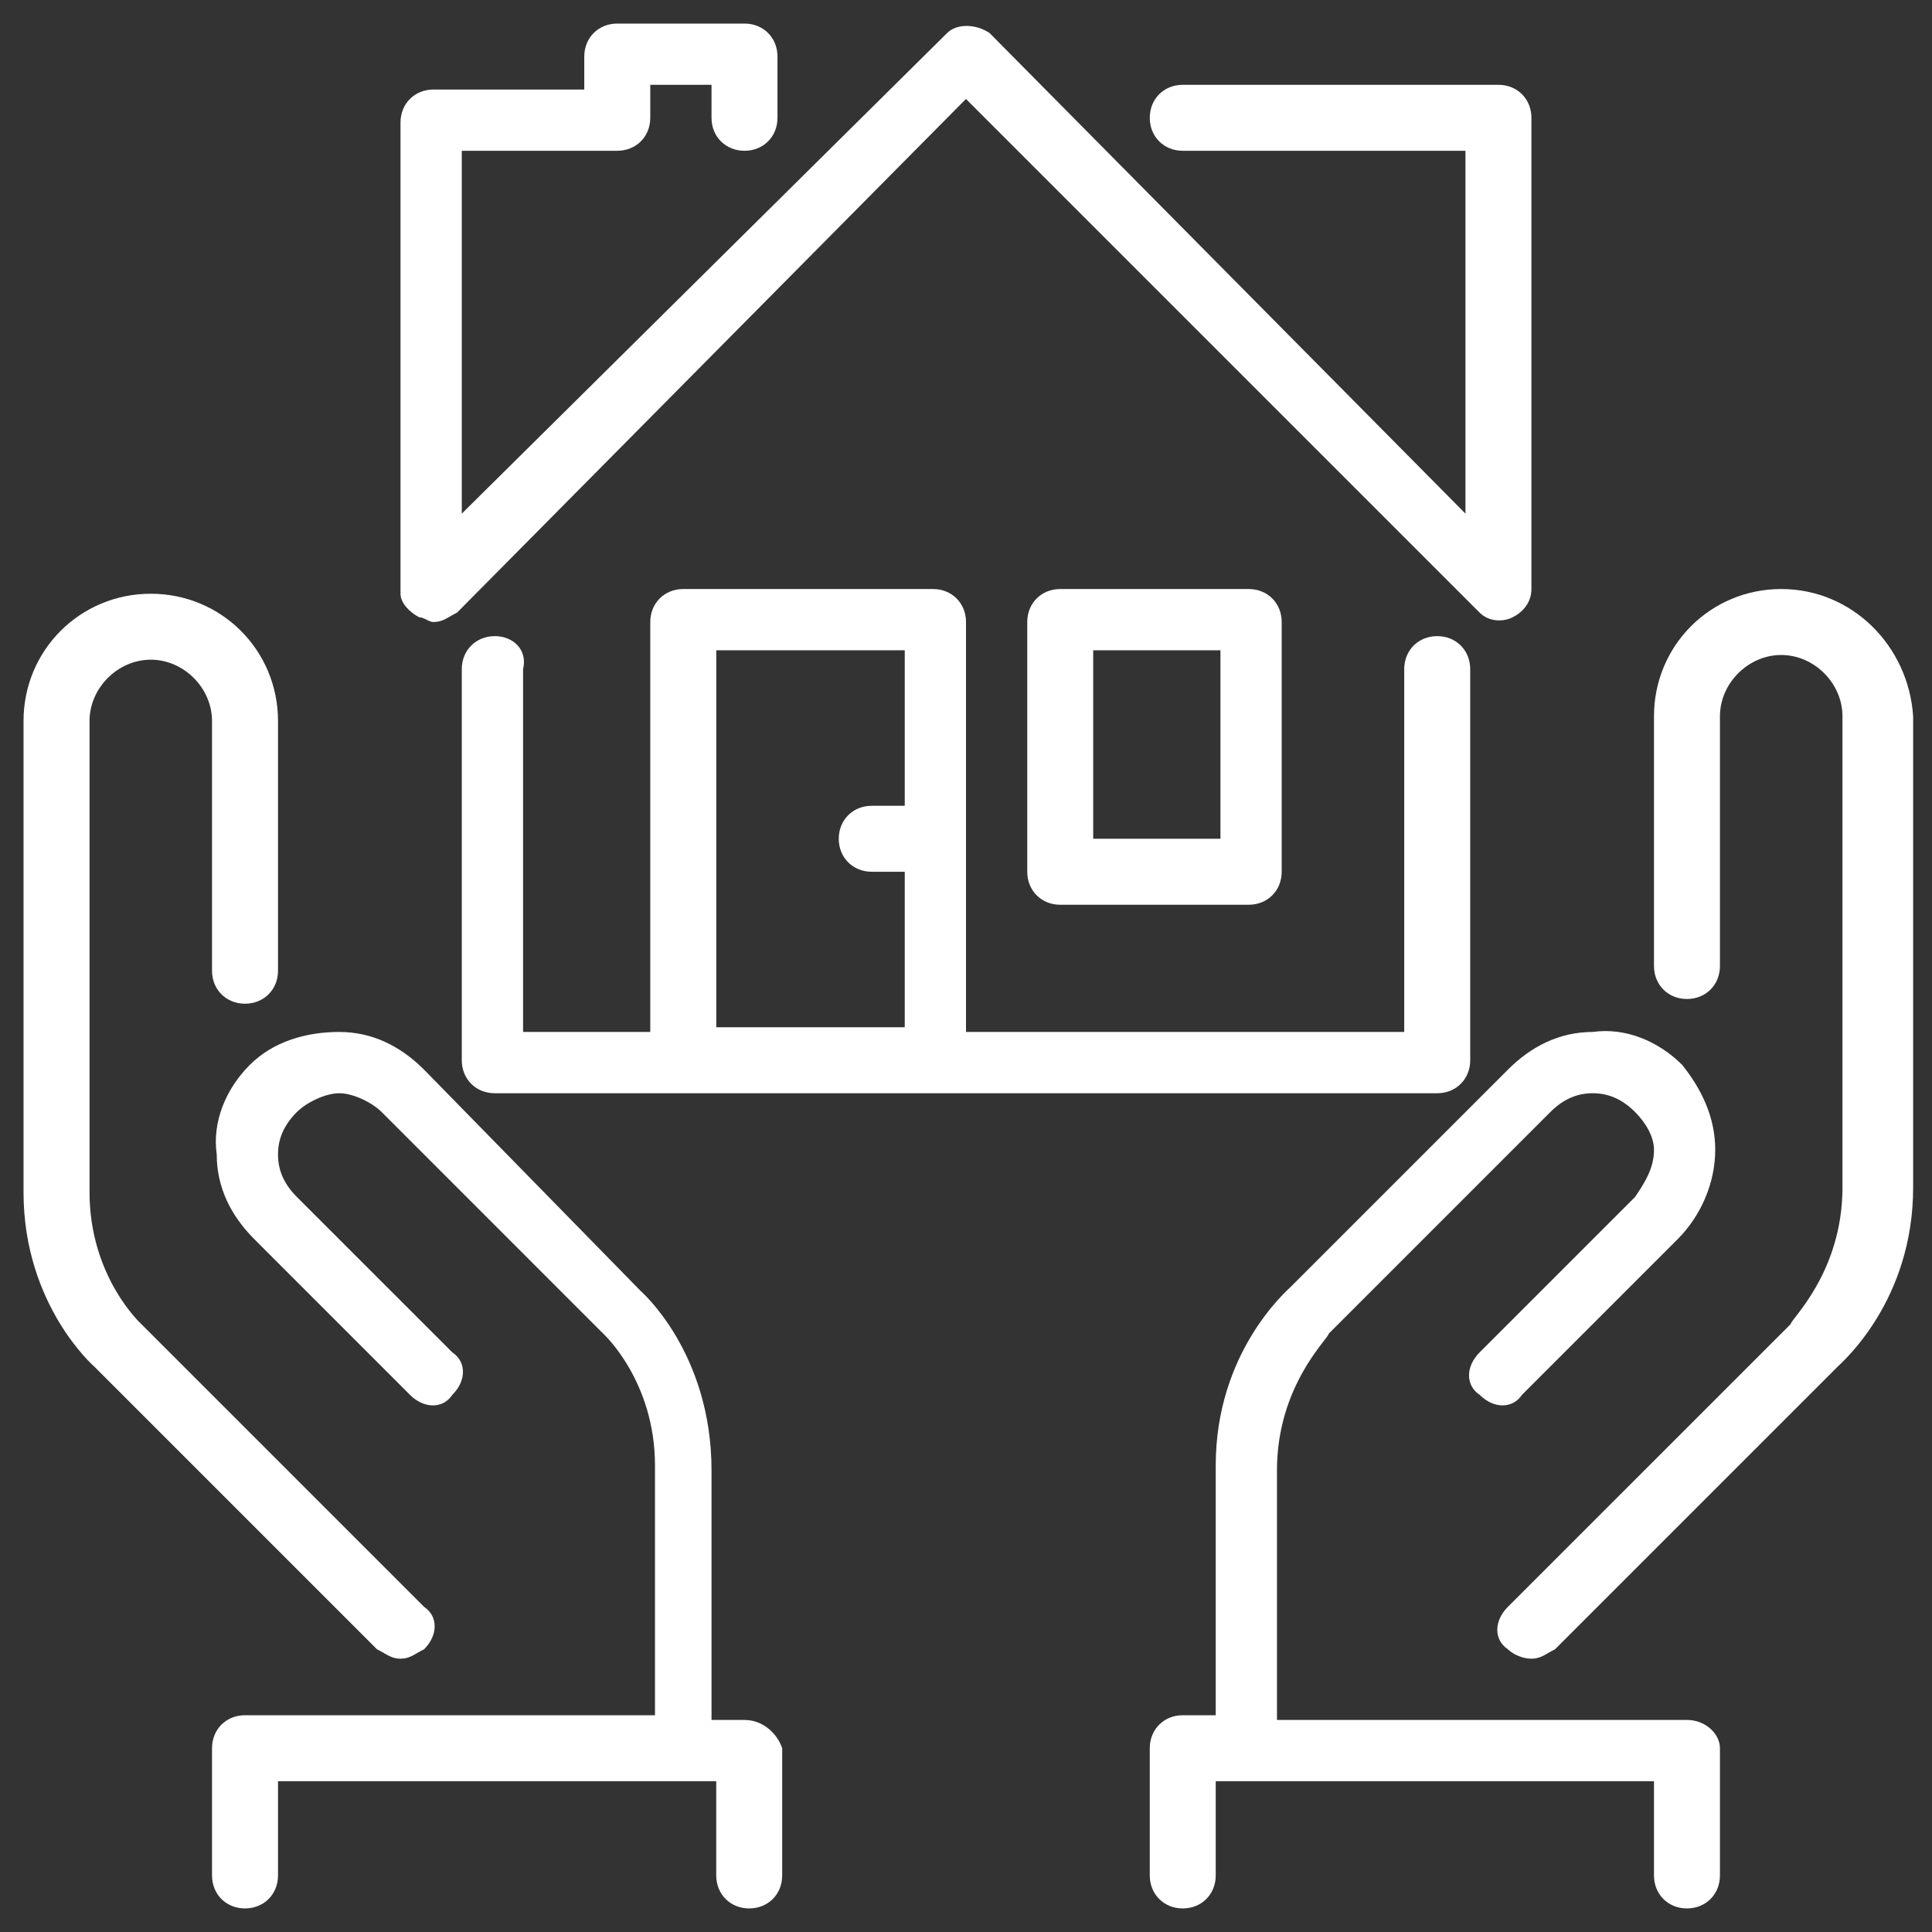
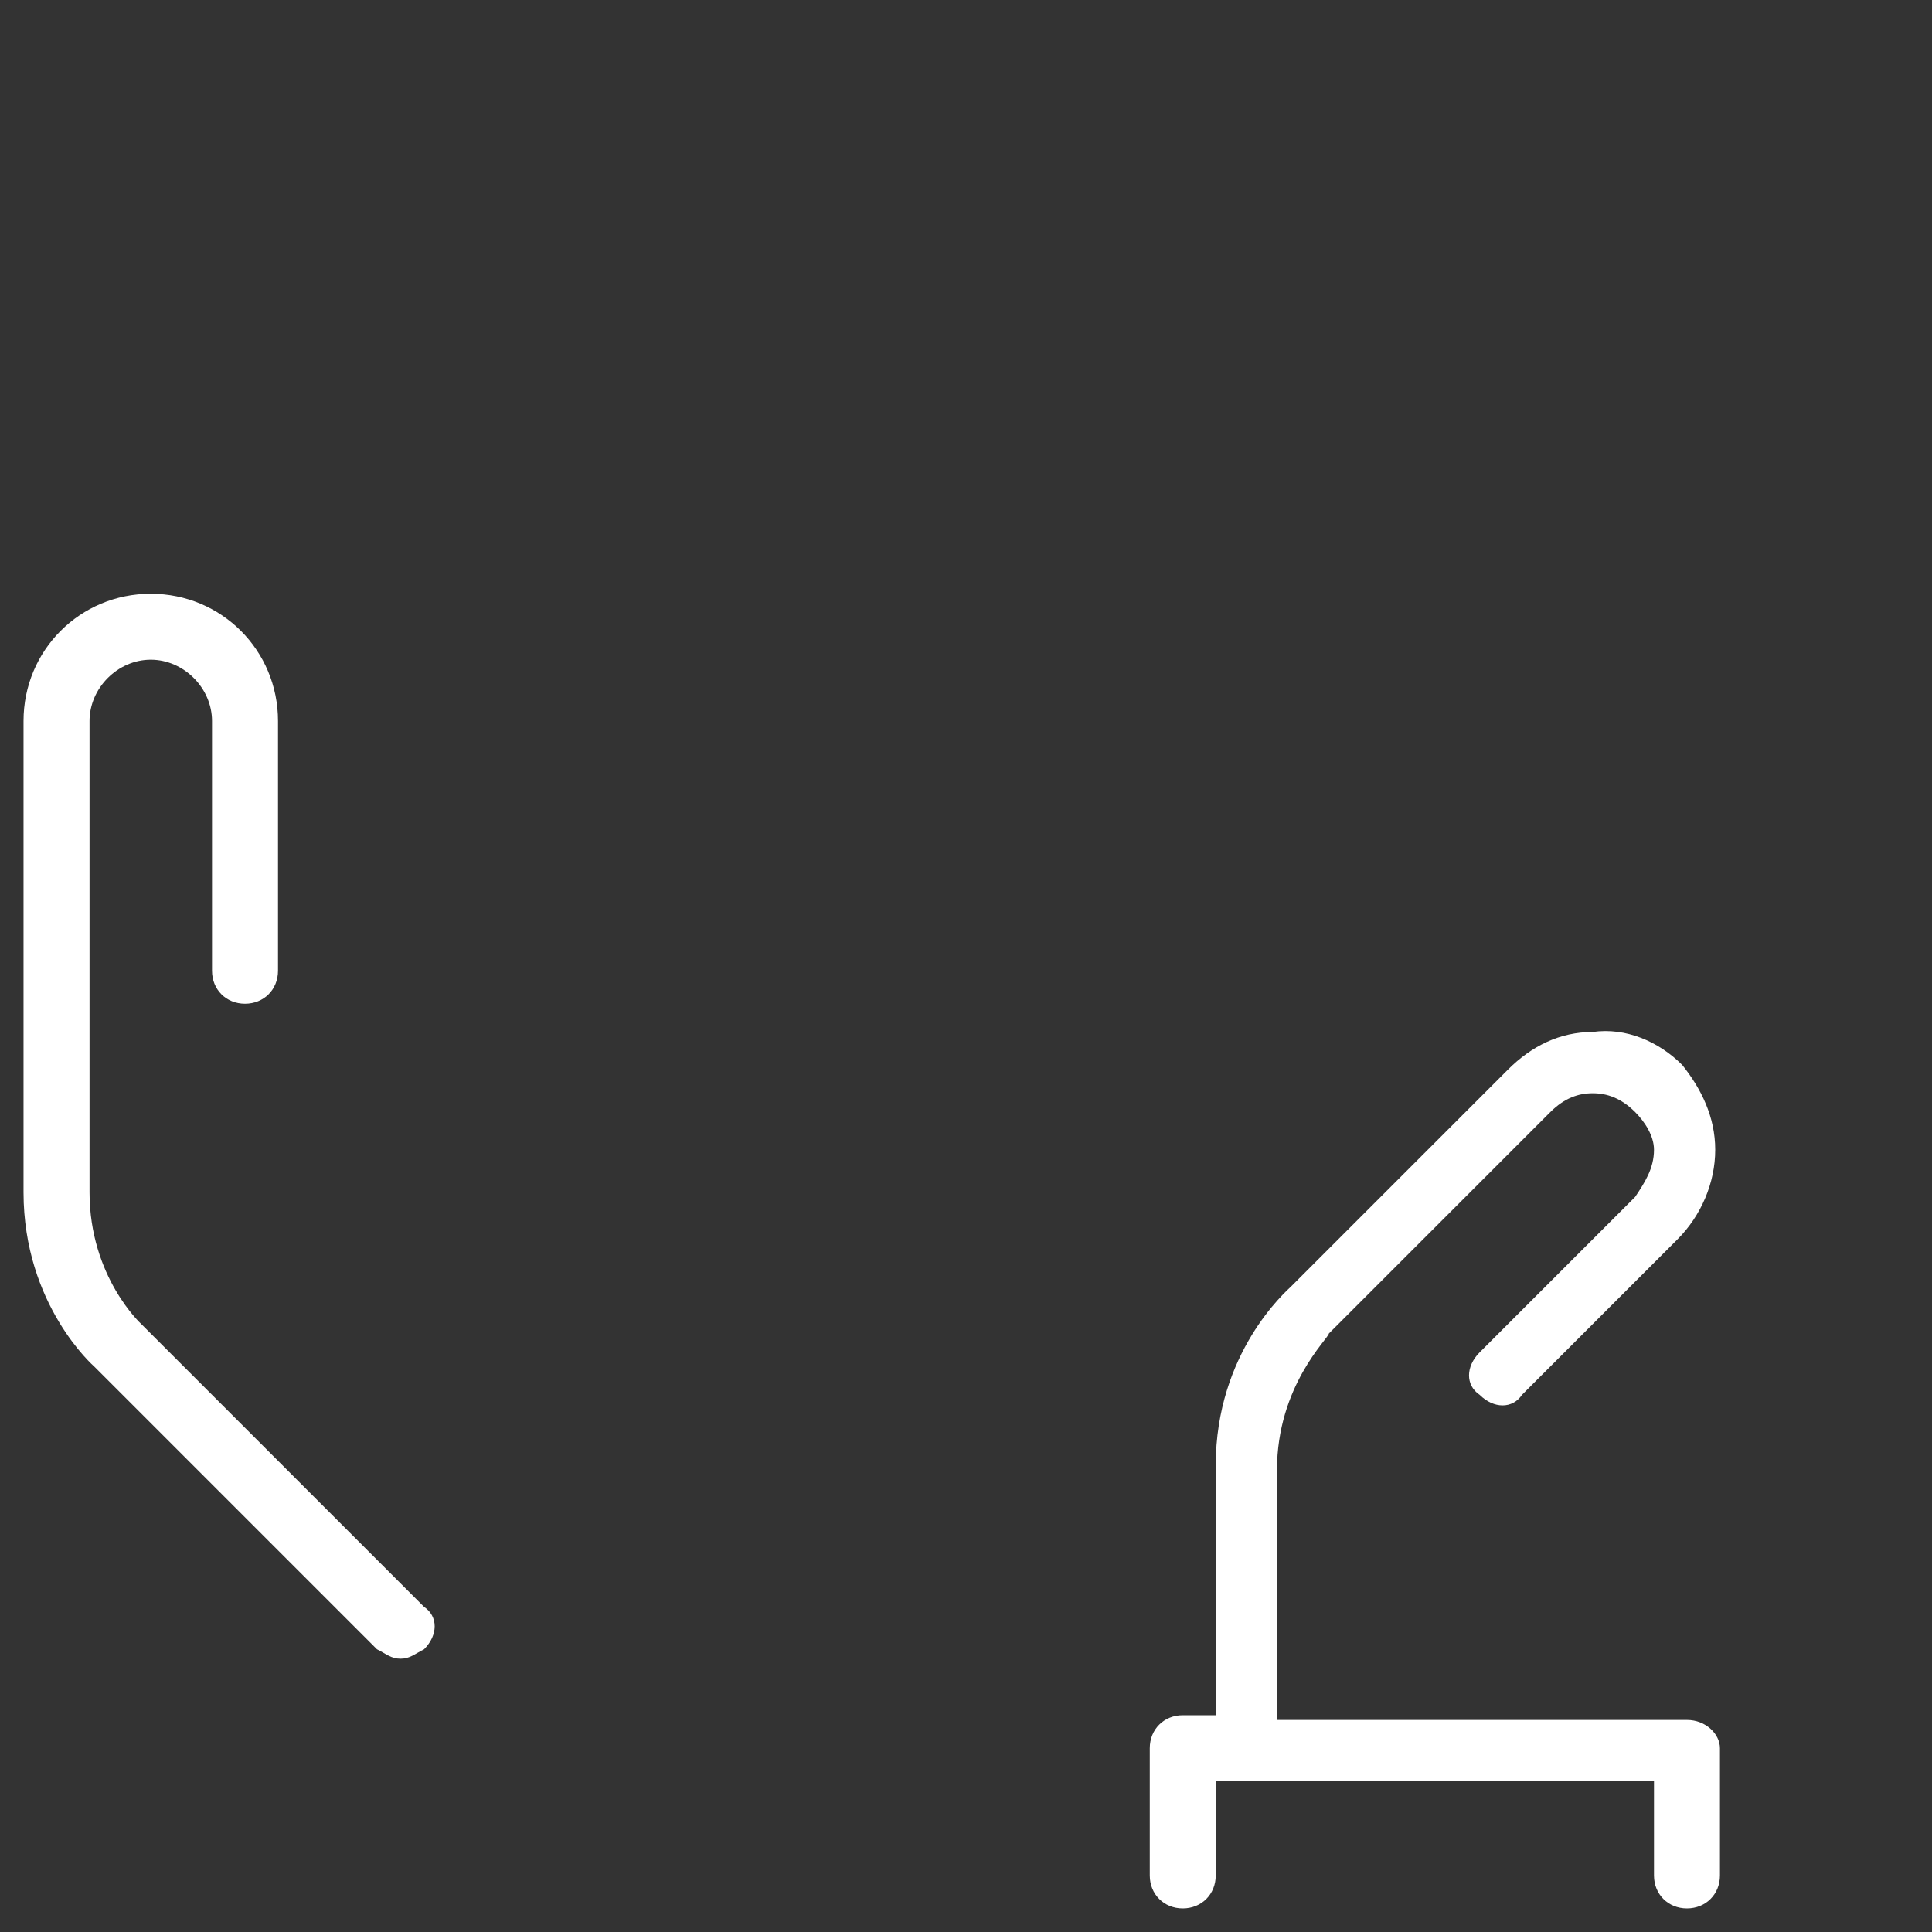
<svg xmlns="http://www.w3.org/2000/svg" width="50" height="50" viewBox="0 0 50 50" fill="none">
  <rect x="0" y="0" width="50" height="50" fill="#333333" stroke="none" />
-   <path d="M32.317 23.415C32.804 23.415 33.17 23.049 33.17 22.561V16.098C33.17 15.61 32.804 15.244 32.317 15.244H27.439C26.951 15.244 26.585 15.61 26.585 16.098V22.561C26.585 23.049 26.951 23.415 27.439 23.415H32.317ZM28.292 16.829H31.585V21.707H28.292V16.829Z" fill="white" />
-   <path d="M10.853 15.976C10.975 15.976 11.097 16.098 11.219 16.098C11.463 16.098 11.585 15.976 11.829 15.854L24.999 2.561L38.292 15.854C38.536 16.098 38.902 16.098 39.146 15.976C39.39 15.854 39.633 15.61 39.633 15.244V3.049C39.633 2.561 39.268 2.195 38.78 2.195H30.609C30.121 2.195 29.756 2.561 29.756 3.049C29.756 3.537 30.121 3.902 30.609 3.902H37.926V13.293L25.609 0.854C25.243 0.61 24.756 0.61 24.512 0.854L11.951 13.293V3.902H15.975C16.463 3.902 16.829 3.537 16.829 3.049V2.195H18.414V3.049C18.414 3.537 18.78 3.902 19.268 3.902C19.756 3.902 20.121 3.537 20.121 3.049V1.463C20.121 0.976 19.756 0.61 19.268 0.61H15.975C15.487 0.61 15.121 0.976 15.121 1.463V2.317H11.219C10.731 2.317 10.365 2.683 10.365 3.171V15.366C10.365 15.61 10.609 15.854 10.853 15.976Z" fill="white" />
-   <path d="M12.805 16.463C12.317 16.463 11.951 16.829 11.951 17.317V27.439C11.951 27.927 12.317 28.293 12.805 28.293H37.195C37.683 28.293 38.049 27.927 38.049 27.439V17.317C38.049 16.829 37.683 16.463 37.195 16.463C36.707 16.463 36.341 16.829 36.341 17.317V26.707H25V16.098C25 15.61 24.634 15.244 24.146 15.244H17.683C17.195 15.244 16.829 15.61 16.829 16.098V26.707H13.537V17.317C13.659 16.829 13.293 16.463 12.805 16.463ZM18.537 16.829H23.415V20.854H22.561C22.073 20.854 21.707 21.22 21.707 21.707C21.707 22.195 22.073 22.561 22.561 22.561H23.415V26.585H18.537V16.829Z" fill="white" />
-   <path d="M46.098 15.244C44.268 15.244 42.805 16.707 42.805 18.537V25C42.805 25.488 43.171 25.854 43.658 25.854C44.146 25.854 44.512 25.488 44.512 25V18.537C44.512 17.683 45.244 16.951 46.098 16.951C46.951 16.951 47.683 17.683 47.683 18.537V30.732C47.683 32.927 46.342 34.146 46.342 34.268L39.024 41.585C38.658 41.951 38.658 42.439 39.024 42.683C39.146 42.805 39.39 42.927 39.634 42.927C39.878 42.927 40 42.805 40.244 42.683L47.561 35.366C47.683 35.244 49.512 33.658 49.512 30.732V18.537C49.39 16.707 47.927 15.244 46.098 15.244Z" fill="white" />
  <path d="M43.658 44.512H33.048V38.049C33.048 35.854 34.39 34.634 34.39 34.512L40.122 28.78C40.488 28.415 40.853 28.293 41.219 28.293C41.585 28.293 41.951 28.415 42.317 28.78C42.561 29.024 42.805 29.39 42.805 29.756C42.805 30.244 42.561 30.61 42.317 30.976L38.292 35C37.927 35.366 37.927 35.854 38.292 36.097C38.658 36.463 39.146 36.463 39.39 36.097L43.414 32.073C44.024 31.463 44.39 30.61 44.39 29.756C44.39 28.902 44.024 28.171 43.536 27.561C42.927 26.951 42.073 26.585 41.219 26.707C40.366 26.707 39.634 27.073 39.024 27.683L33.414 33.293C33.292 33.415 31.463 35 31.463 37.927V44.39H30.61C30.122 44.39 29.756 44.756 29.756 45.244V48.537C29.756 49.024 30.122 49.39 30.61 49.39C31.097 49.39 31.463 49.024 31.463 48.537V46.097H42.805V48.537C42.805 49.024 43.17 49.39 43.658 49.39C44.146 49.39 44.512 49.024 44.512 48.537V45.244C44.512 44.878 44.146 44.512 43.658 44.512Z" fill="white" />
-   <path d="M19.268 44.512H18.414V38.049C18.414 35 16.585 33.415 16.585 33.415L10.975 27.683C10.365 27.073 9.634 26.707 8.78 26.707C7.926 26.707 7.073 26.951 6.463 27.561C5.853 28.171 5.487 29.024 5.609 29.878C5.609 30.732 5.975 31.463 6.585 32.073L10.609 36.098C10.975 36.463 11.463 36.463 11.707 36.098C12.073 35.732 12.073 35.244 11.707 35L7.682 30.976C7.317 30.61 7.195 30.244 7.195 29.878C7.195 29.512 7.317 29.146 7.682 28.78C7.926 28.537 8.414 28.293 8.78 28.293C9.146 28.293 9.634 28.537 9.878 28.78L15.609 34.512C15.609 34.512 16.951 35.732 16.951 37.927V44.39H6.341C5.853 44.39 5.487 44.756 5.487 45.244V48.537C5.487 49.024 5.853 49.39 6.341 49.39C6.829 49.39 7.195 49.024 7.195 48.537V46.097H18.536V48.537C18.536 49.024 18.902 49.39 19.39 49.39C19.878 49.39 20.243 49.024 20.243 48.537V45.244C20.122 44.878 19.756 44.512 19.268 44.512Z" fill="white" />
  <path d="M10.366 42.927C10.609 42.927 10.731 42.805 10.975 42.683C11.341 42.317 11.341 41.829 10.975 41.585L3.658 34.268C3.658 34.268 2.317 33.049 2.317 30.854V18.659C2.317 17.805 3.048 17.073 3.902 17.073C4.756 17.073 5.487 17.805 5.487 18.659V25.122C5.487 25.61 5.853 25.976 6.341 25.976C6.829 25.976 7.195 25.61 7.195 25.122V18.659C7.195 16.829 5.731 15.366 3.902 15.366C2.073 15.366 0.609 16.829 0.609 18.659V30.854C0.609 33.781 2.439 35.366 2.439 35.366L9.756 42.683C10 42.805 10.122 42.927 10.366 42.927Z" fill="white" />
</svg>